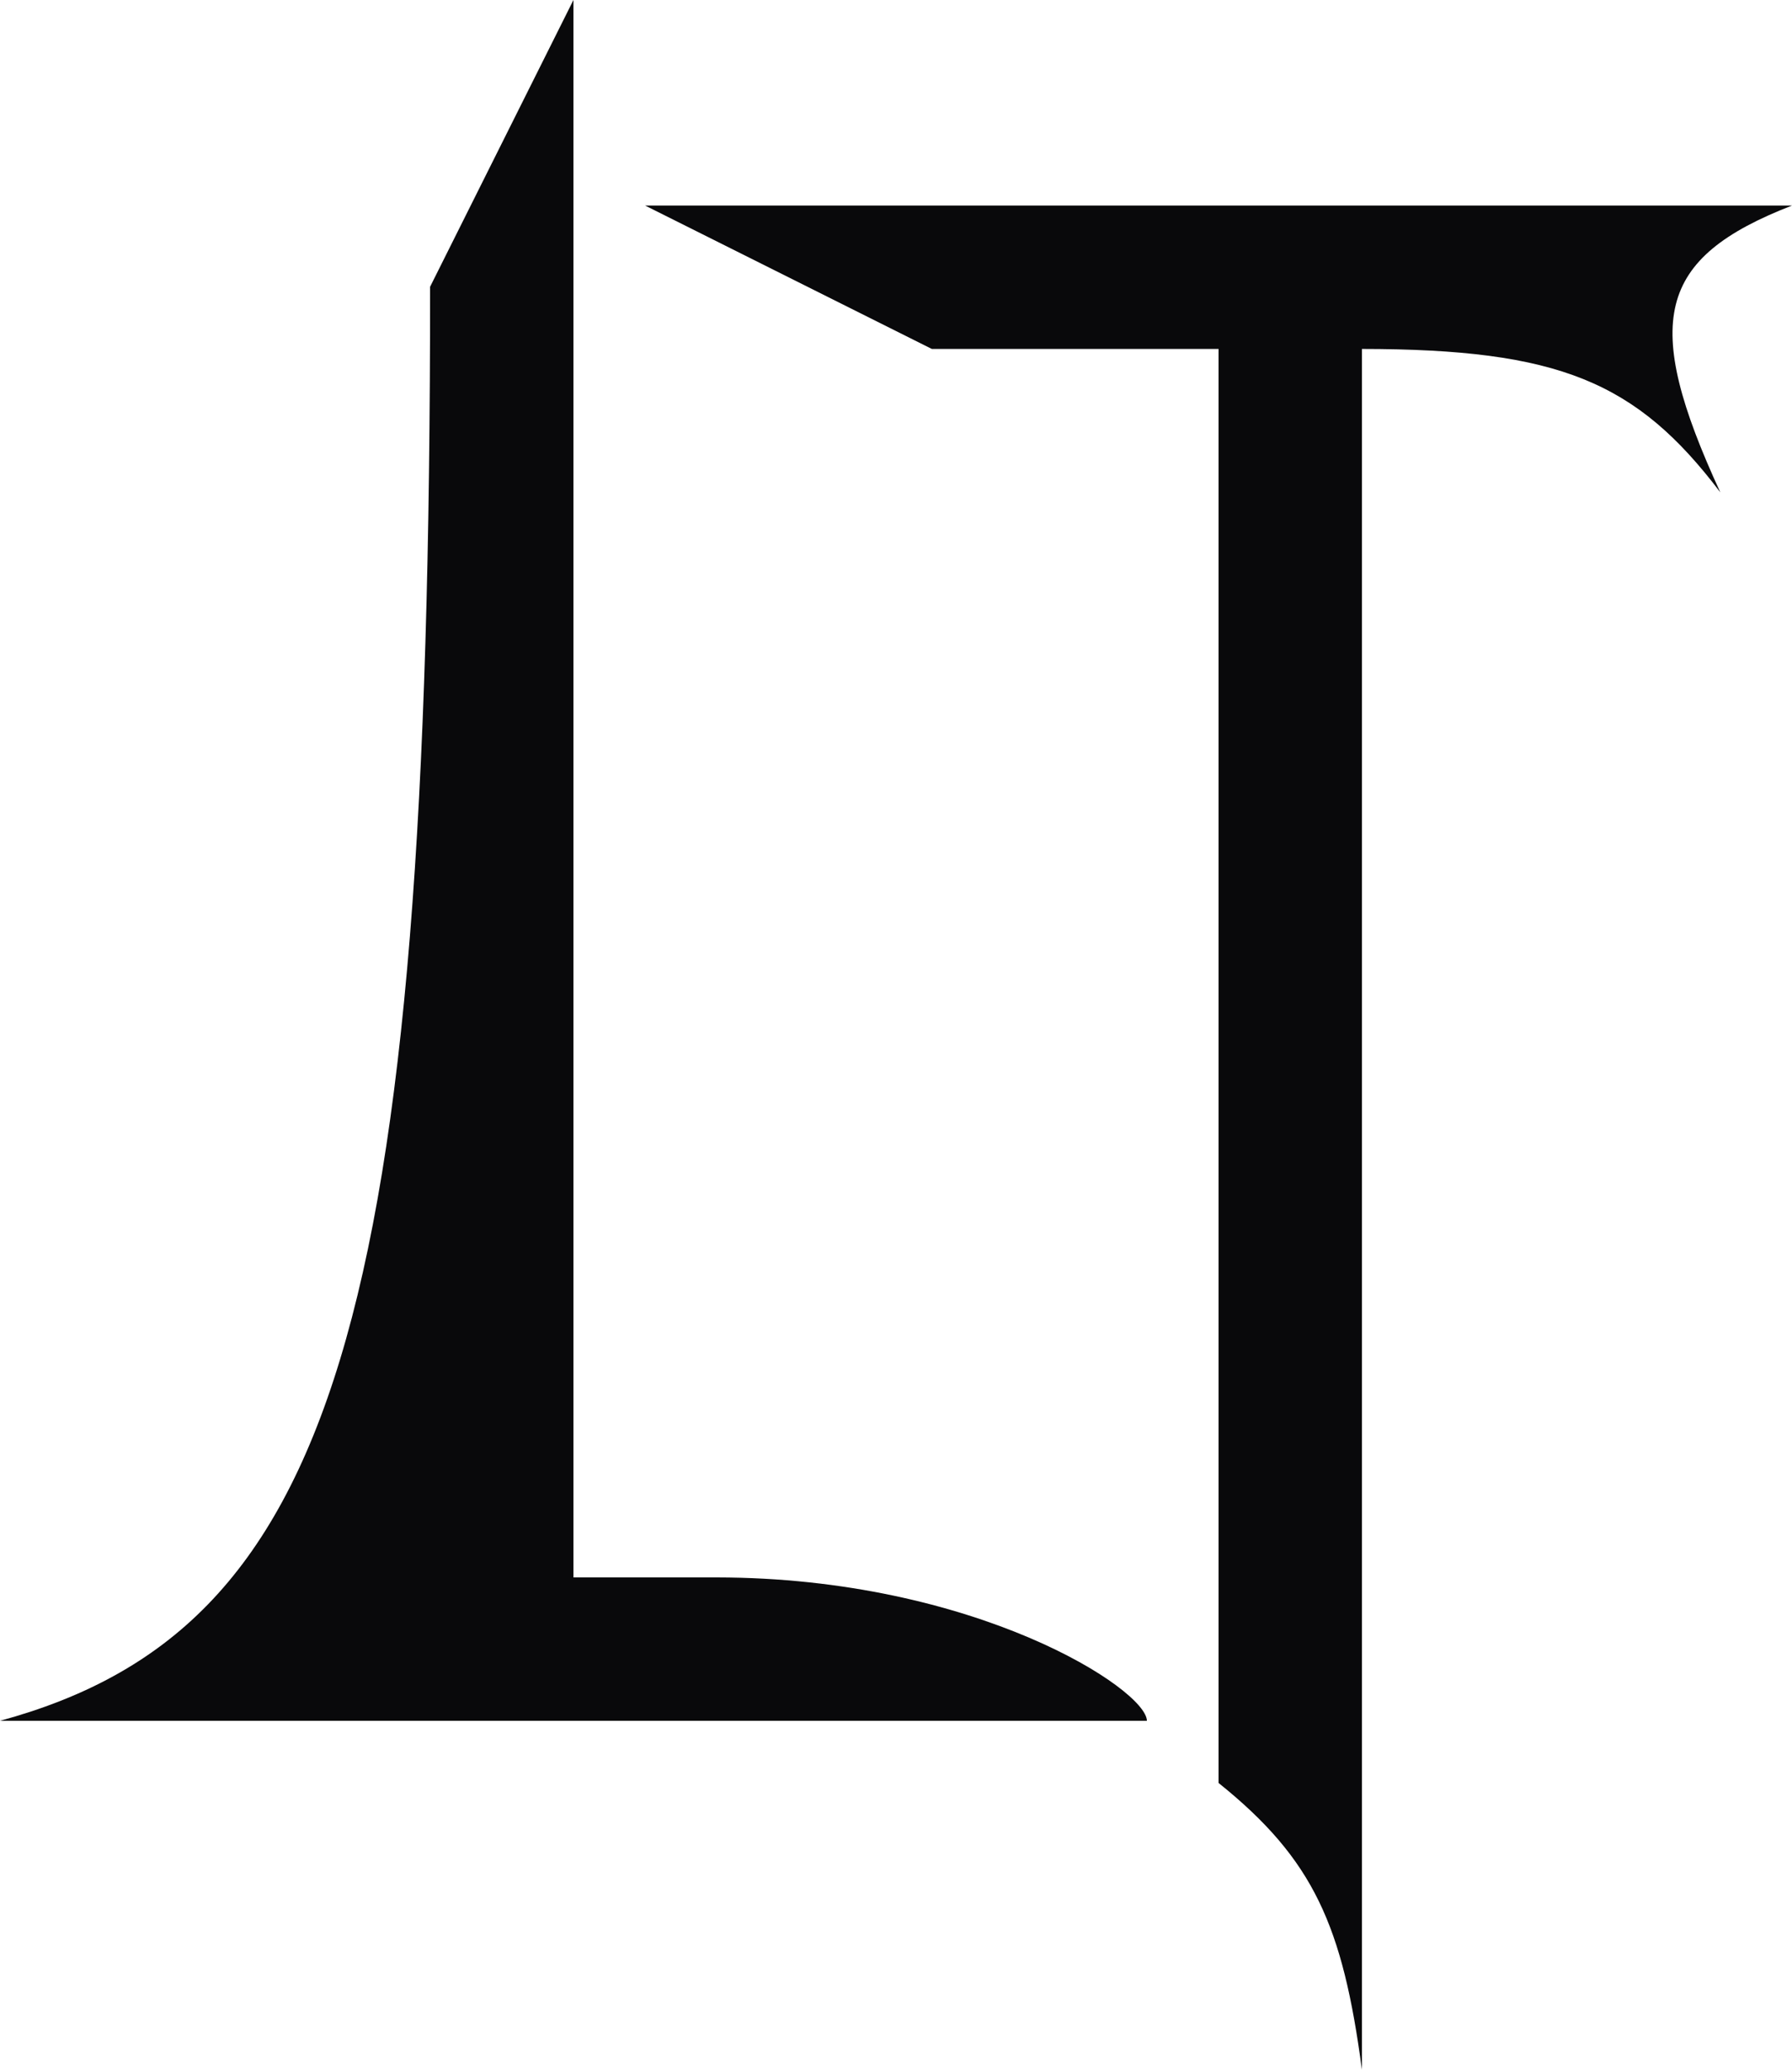
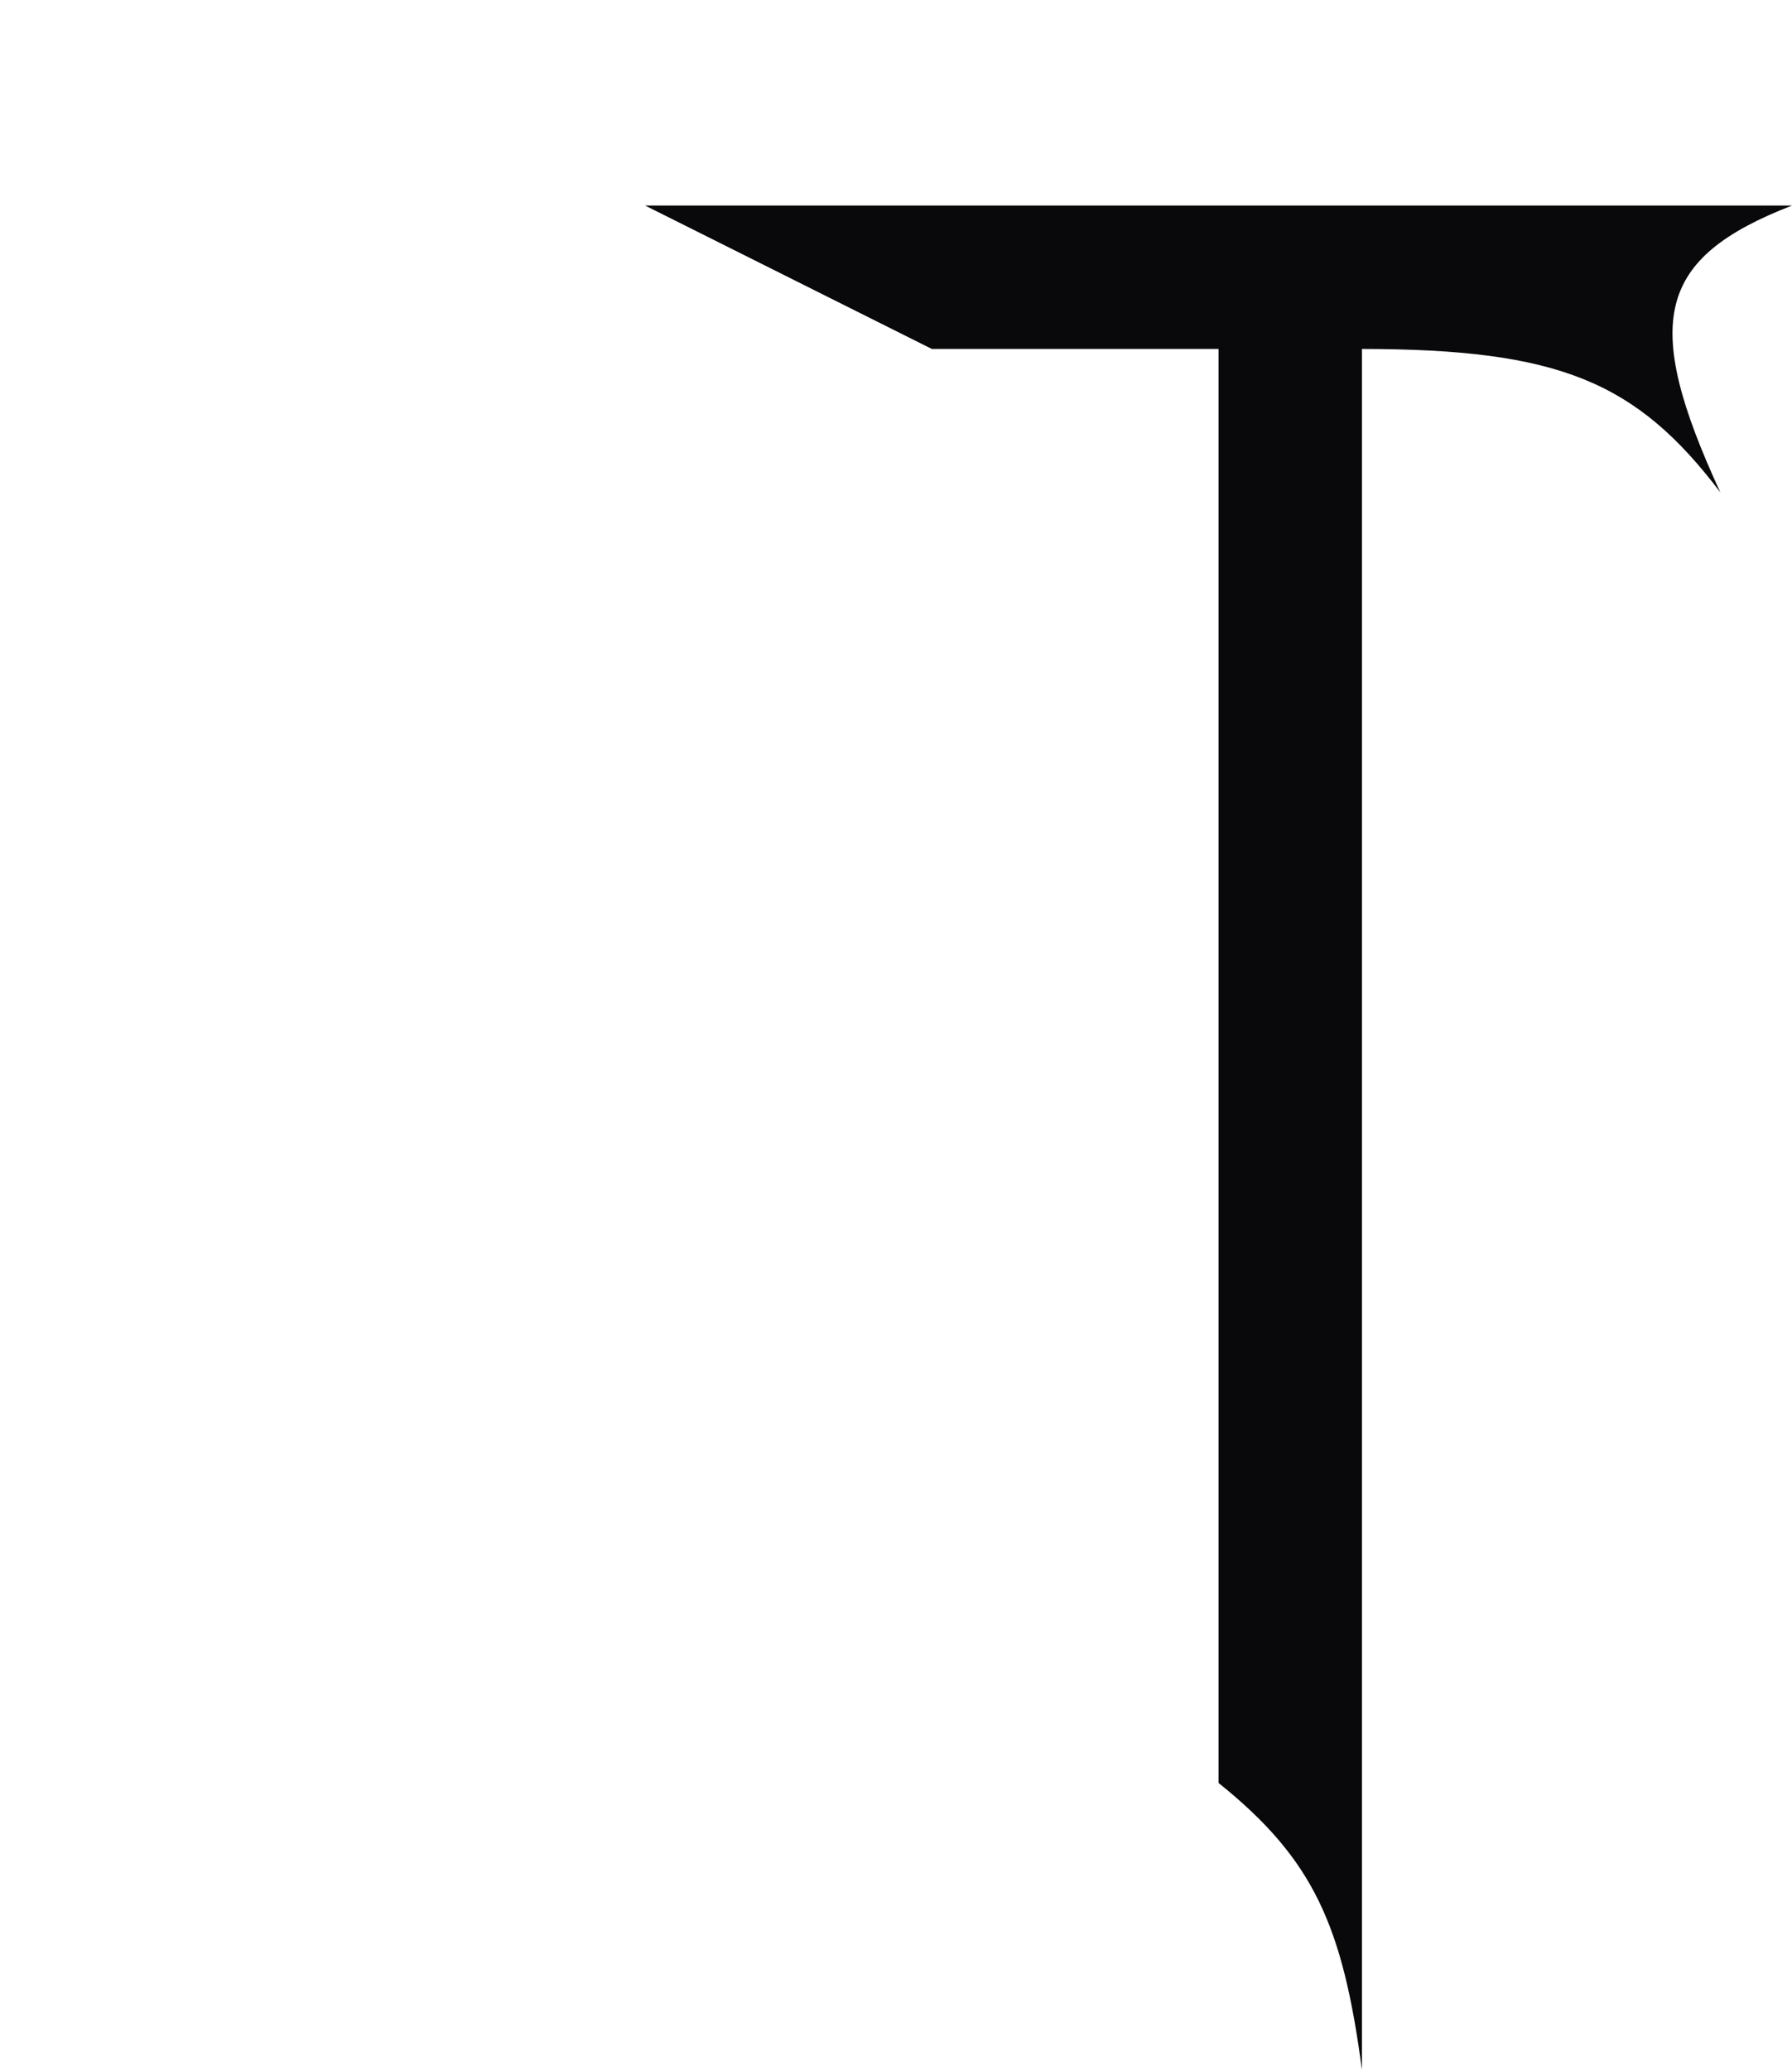
<svg xmlns="http://www.w3.org/2000/svg" width="375" height="433" viewBox="0 0 375 433" fill="none">
-   <path d="M150 330C204.129 330.061 239.998 353.481 240 360H0C69.686 341.037 90.092 277.325 90 60L120 0V330H150Z" fill="#09090B" />
  <path d="M255 373C274.931 388.992 281.003 402.942 285 433V73C326.226 73.032 342.42 79.819 360 103C343.514 67.266 346.652 54.011 375 43H135L195 73H255V373Z" fill="#09090B" />
</svg>